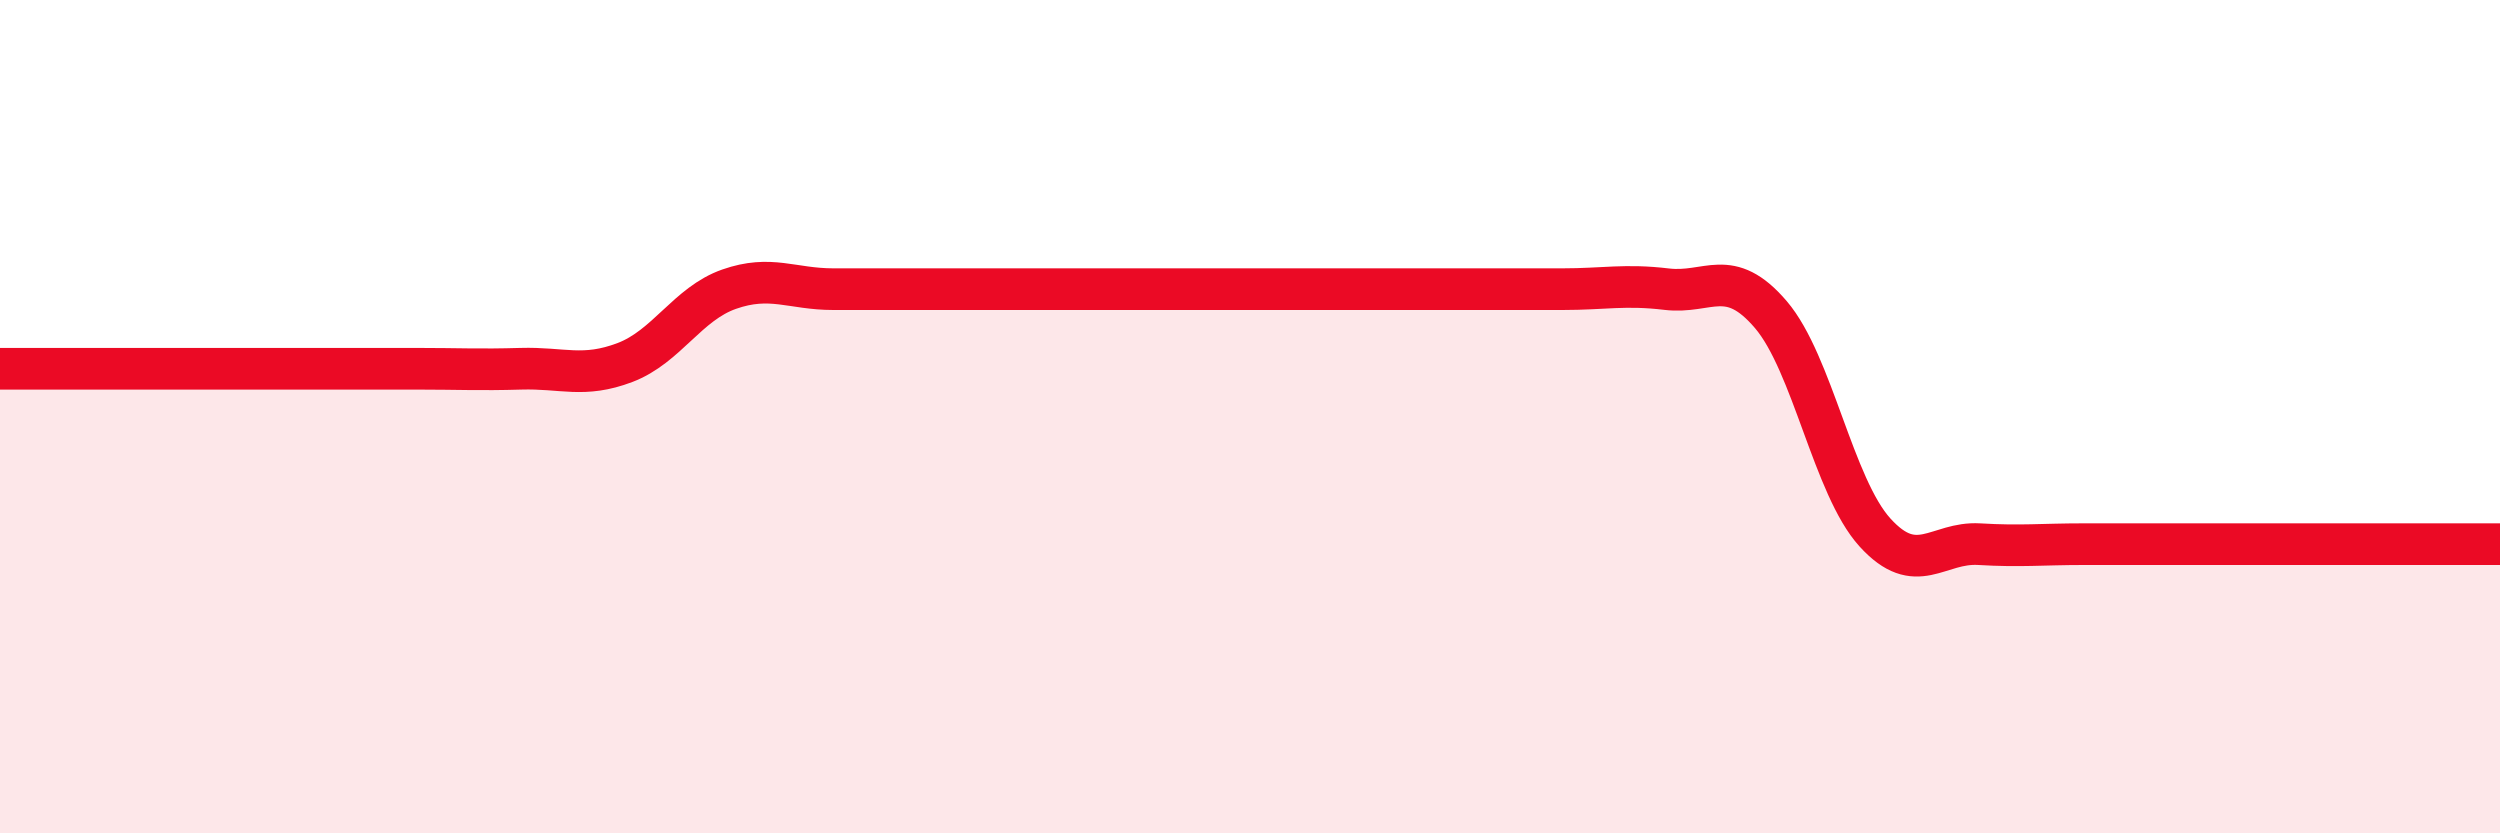
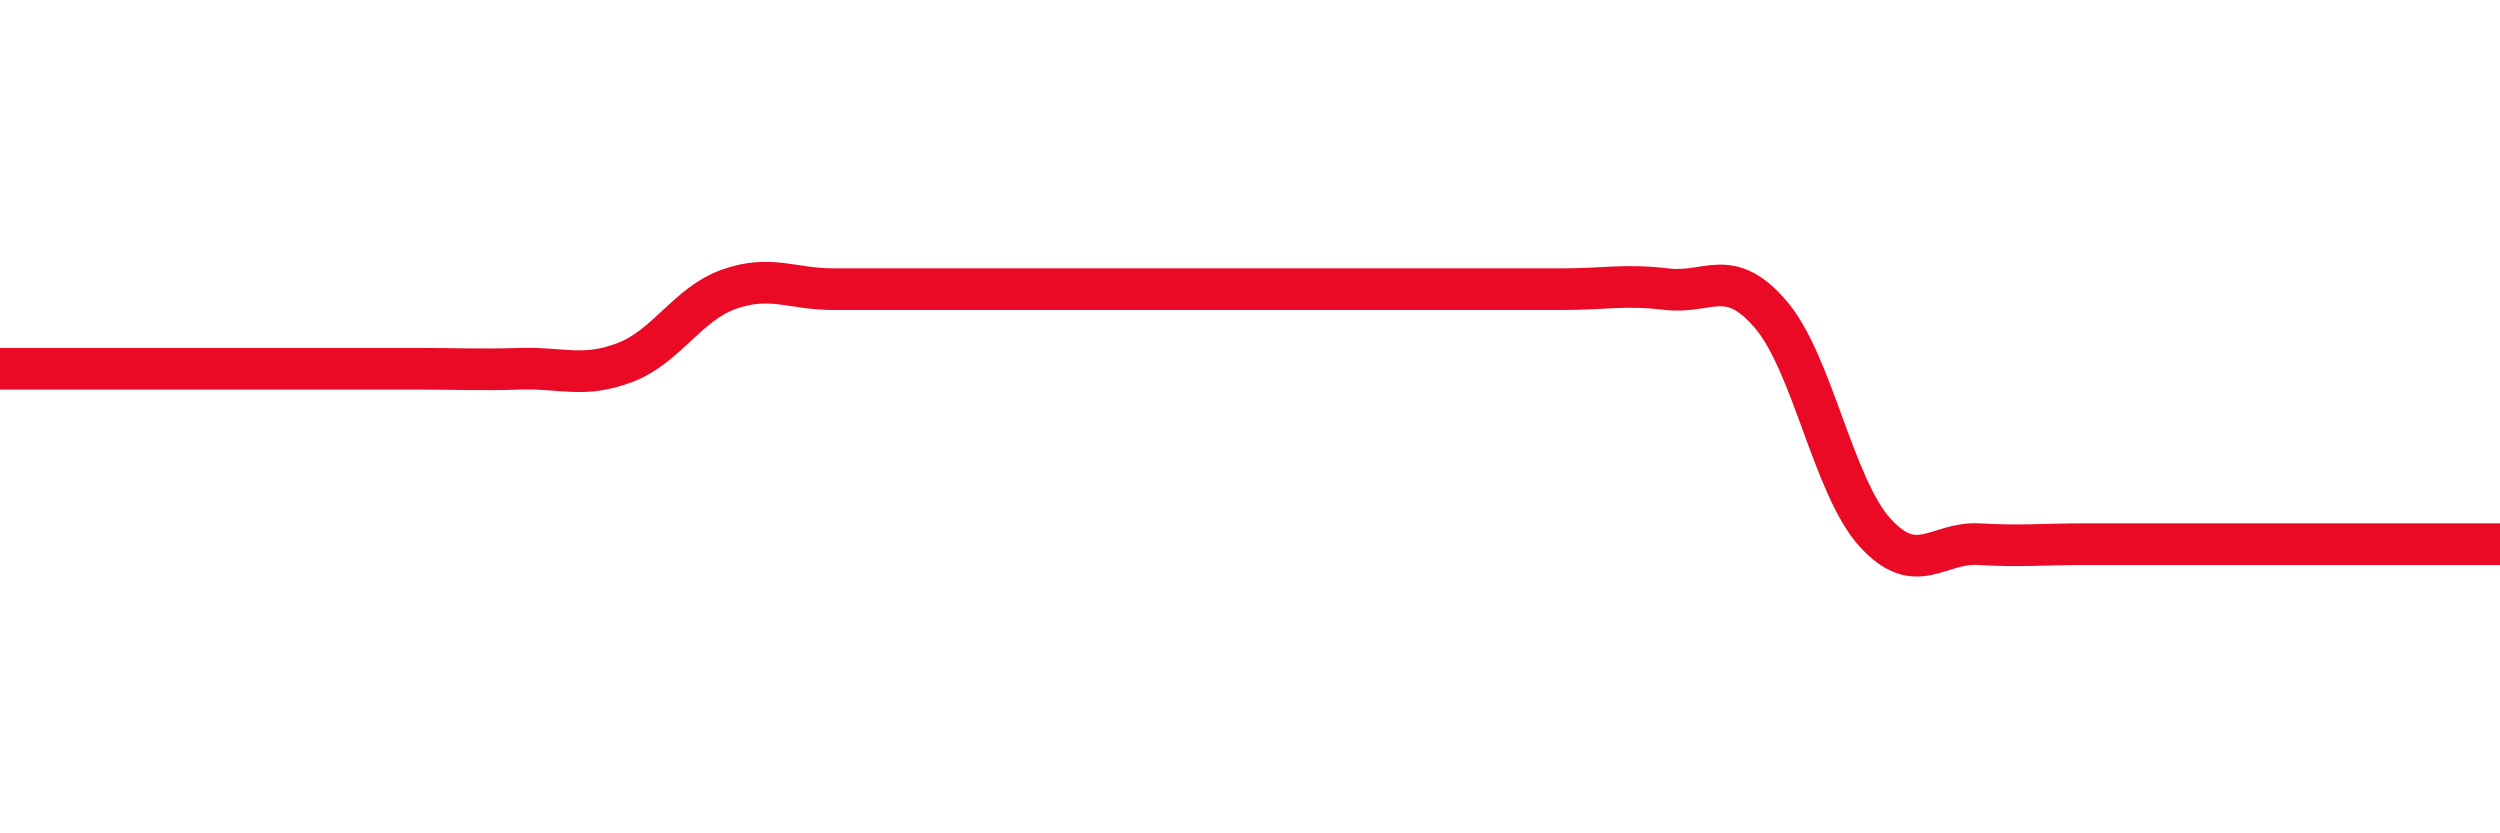
<svg xmlns="http://www.w3.org/2000/svg" width="60" height="20" viewBox="0 0 60 20">
-   <path d="M 0,8.85 C 0.5,8.85 1.5,8.85 2.5,8.85 C 3.5,8.85 4,8.85 5,8.85 C 6,8.85 6.5,8.85 7.5,8.85 C 8.5,8.85 9,8.85 10,8.85 C 11,8.85 11.5,8.88 12.5,8.85 C 13.5,8.82 14,9.08 15,8.7 C 16,8.32 16.5,7.29 17.5,6.94 C 18.5,6.59 19,6.94 20,6.94 C 21,6.94 21.5,6.94 22.5,6.94 C 23.5,6.94 24,6.94 25,6.94 C 26,6.94 26.5,6.94 27.5,6.94 C 28.5,6.94 29,6.94 30,6.94 C 31,6.94 31.5,6.94 32.5,6.94 C 33.5,6.94 34,6.94 35,6.94 C 36,6.94 36.5,6.94 37.5,6.94 C 38.5,6.94 39,6.82 40,6.94 C 41,7.06 41.5,6.38 42.5,7.55 C 43.5,8.72 44,11.68 45,12.78 C 46,13.88 46.5,13 47.5,13.06 C 48.5,13.12 49,13.06 50,13.06 C 51,13.06 51.5,13.06 52.5,13.06 C 53.5,13.06 53.5,13.06 55,13.06 C 56.5,13.06 59,13.06 60,13.06L60 20L0 20Z" fill="#EB0A25" opacity="0.1" stroke-linecap="round" stroke-linejoin="round" />
  <path d="M 0,8.85 C 0.5,8.85 1.5,8.85 2.5,8.85 C 3.5,8.85 4,8.85 5,8.85 C 6,8.85 6.5,8.85 7.5,8.85 C 8.5,8.85 9,8.85 10,8.85 C 11,8.85 11.5,8.88 12.5,8.85 C 13.5,8.82 14,9.08 15,8.7 C 16,8.32 16.5,7.29 17.5,6.94 C 18.5,6.59 19,6.94 20,6.94 C 21,6.94 21.5,6.94 22.5,6.94 C 23.5,6.94 24,6.94 25,6.94 C 26,6.94 26.5,6.94 27.5,6.94 C 28.5,6.94 29,6.94 30,6.94 C 31,6.94 31.5,6.94 32.5,6.94 C 33.5,6.94 34,6.94 35,6.94 C 36,6.94 36.5,6.94 37.5,6.94 C 38.5,6.94 39,6.82 40,6.94 C 41,7.06 41.5,6.38 42.5,7.55 C 43.5,8.72 44,11.68 45,12.78 C 46,13.88 46.5,13 47.5,13.06 C 48.5,13.12 49,13.06 50,13.06 C 51,13.06 51.5,13.06 52.5,13.06 C 53.5,13.06 53.5,13.06 55,13.06 C 56.5,13.06 59,13.06 60,13.06" stroke="#EB0A25" stroke-width="1" fill="none" stroke-linecap="round" stroke-linejoin="round" />
</svg>